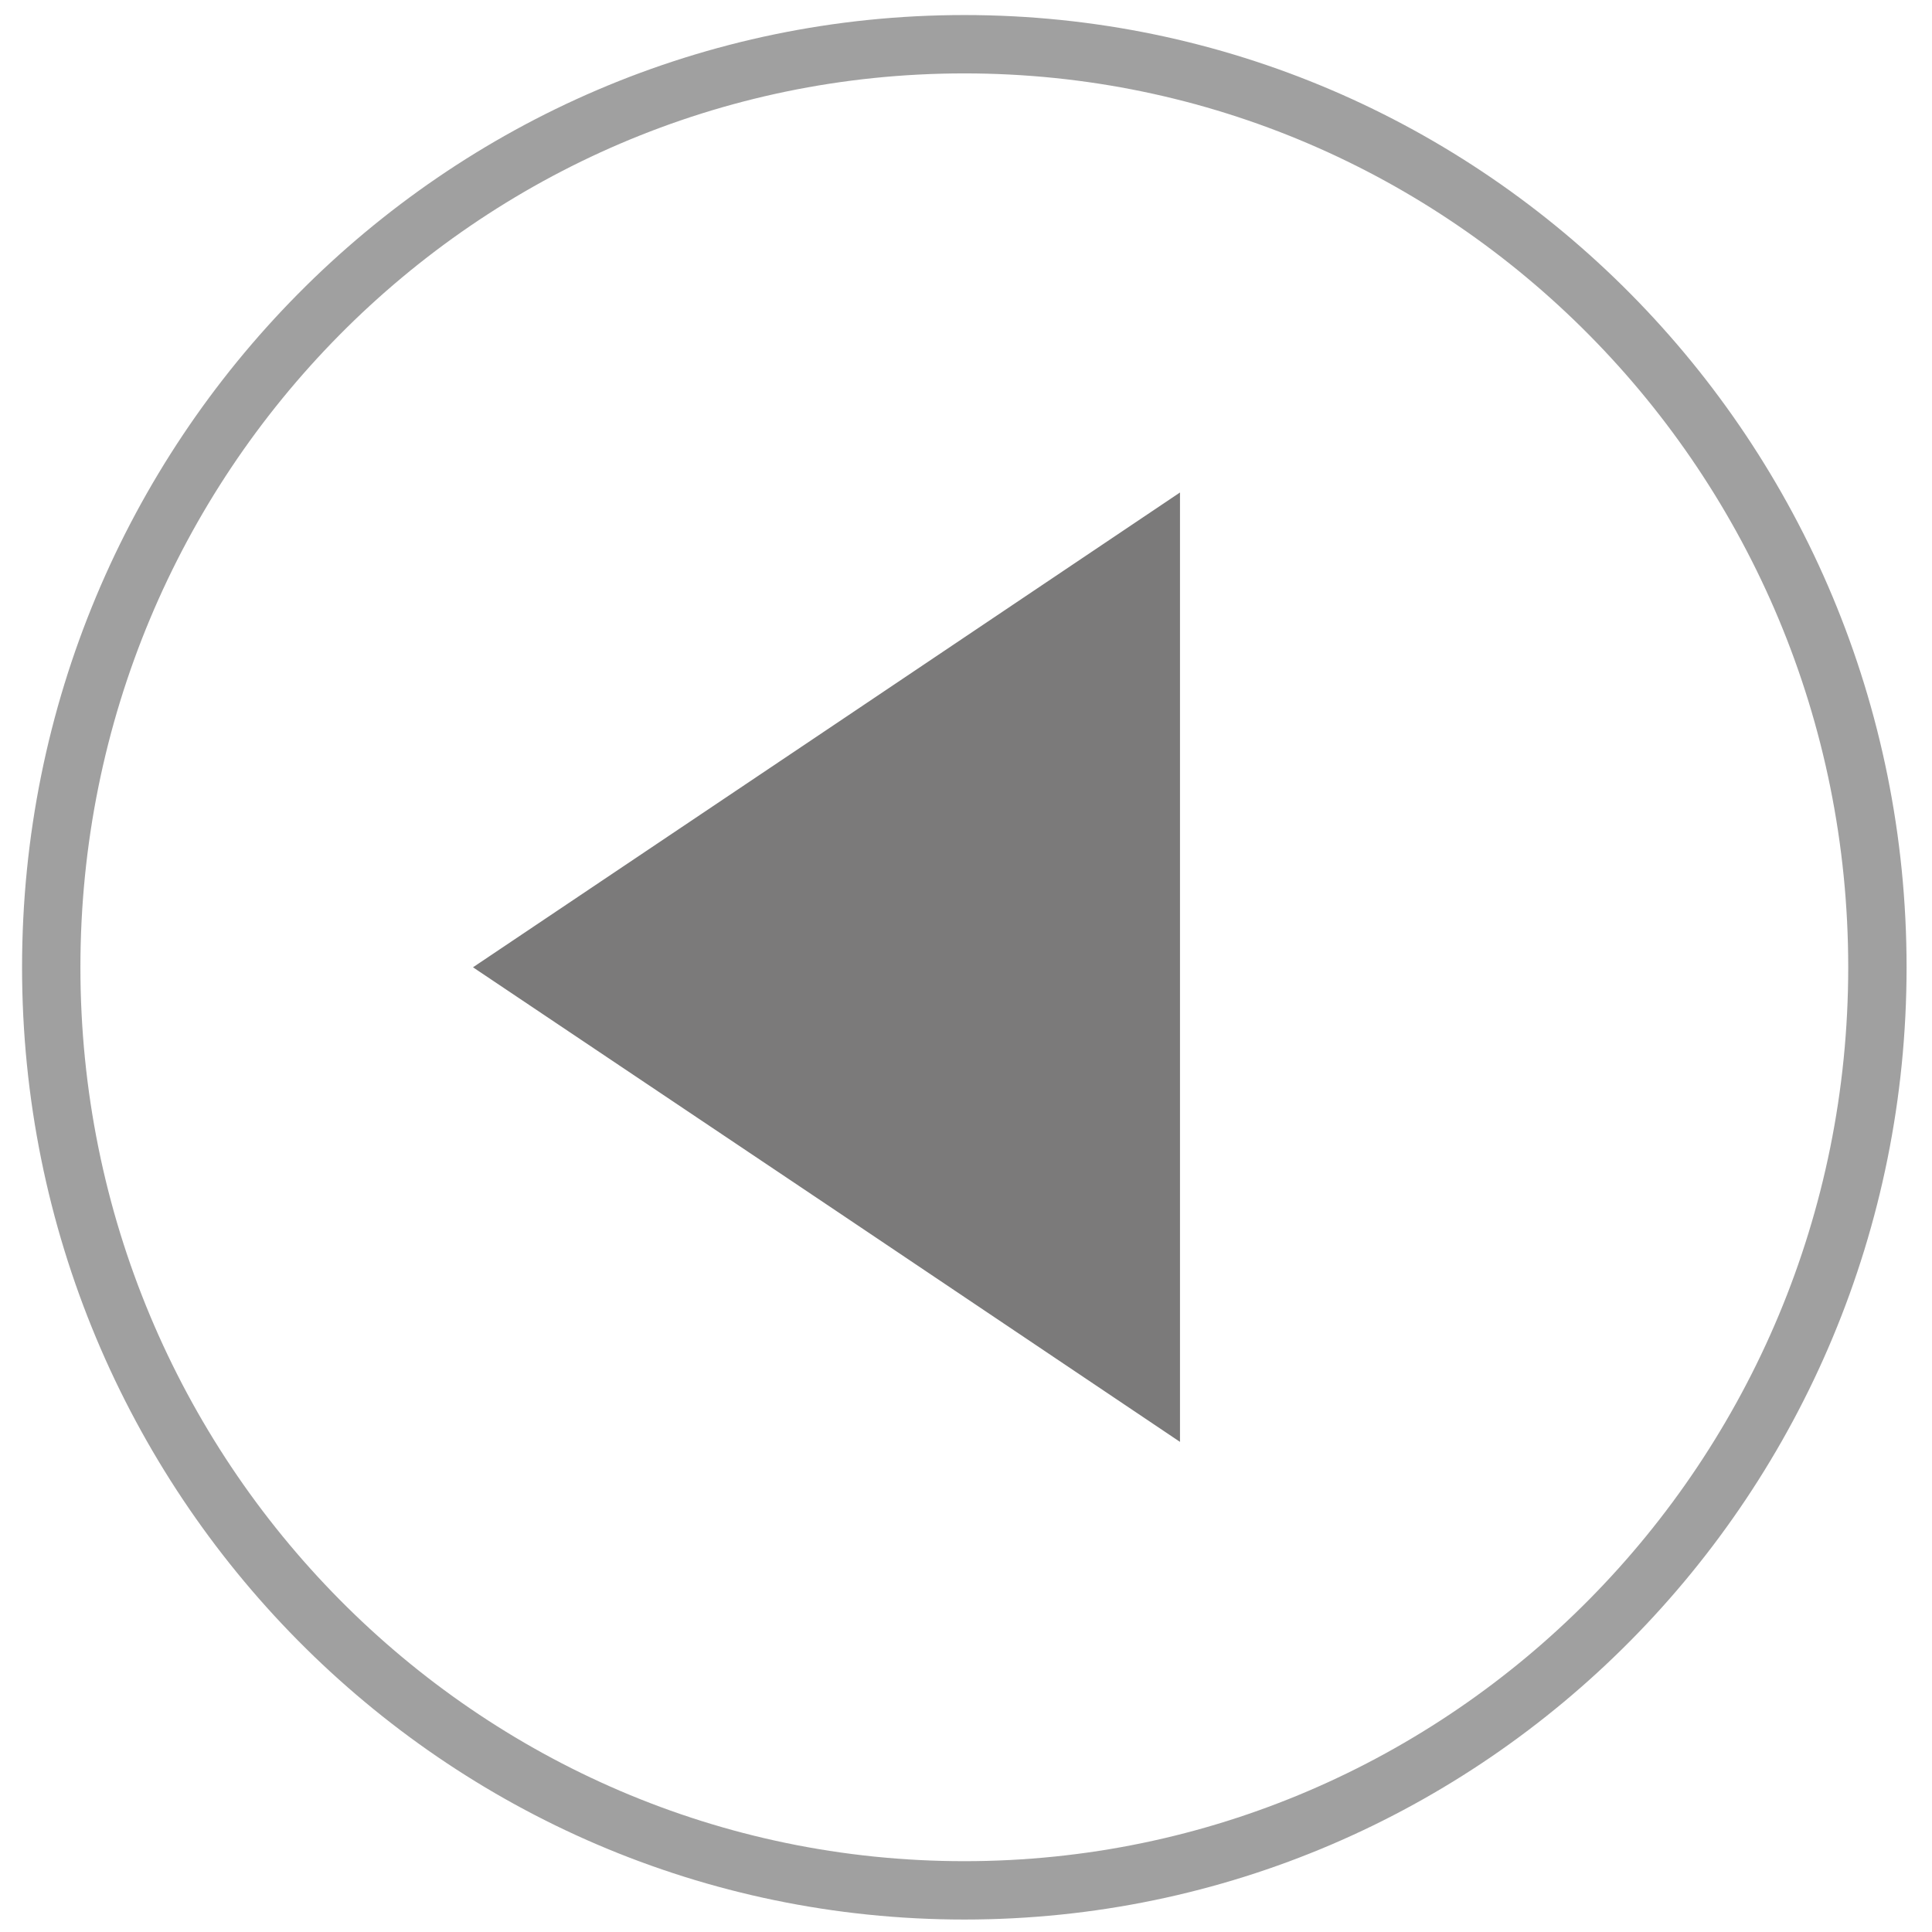
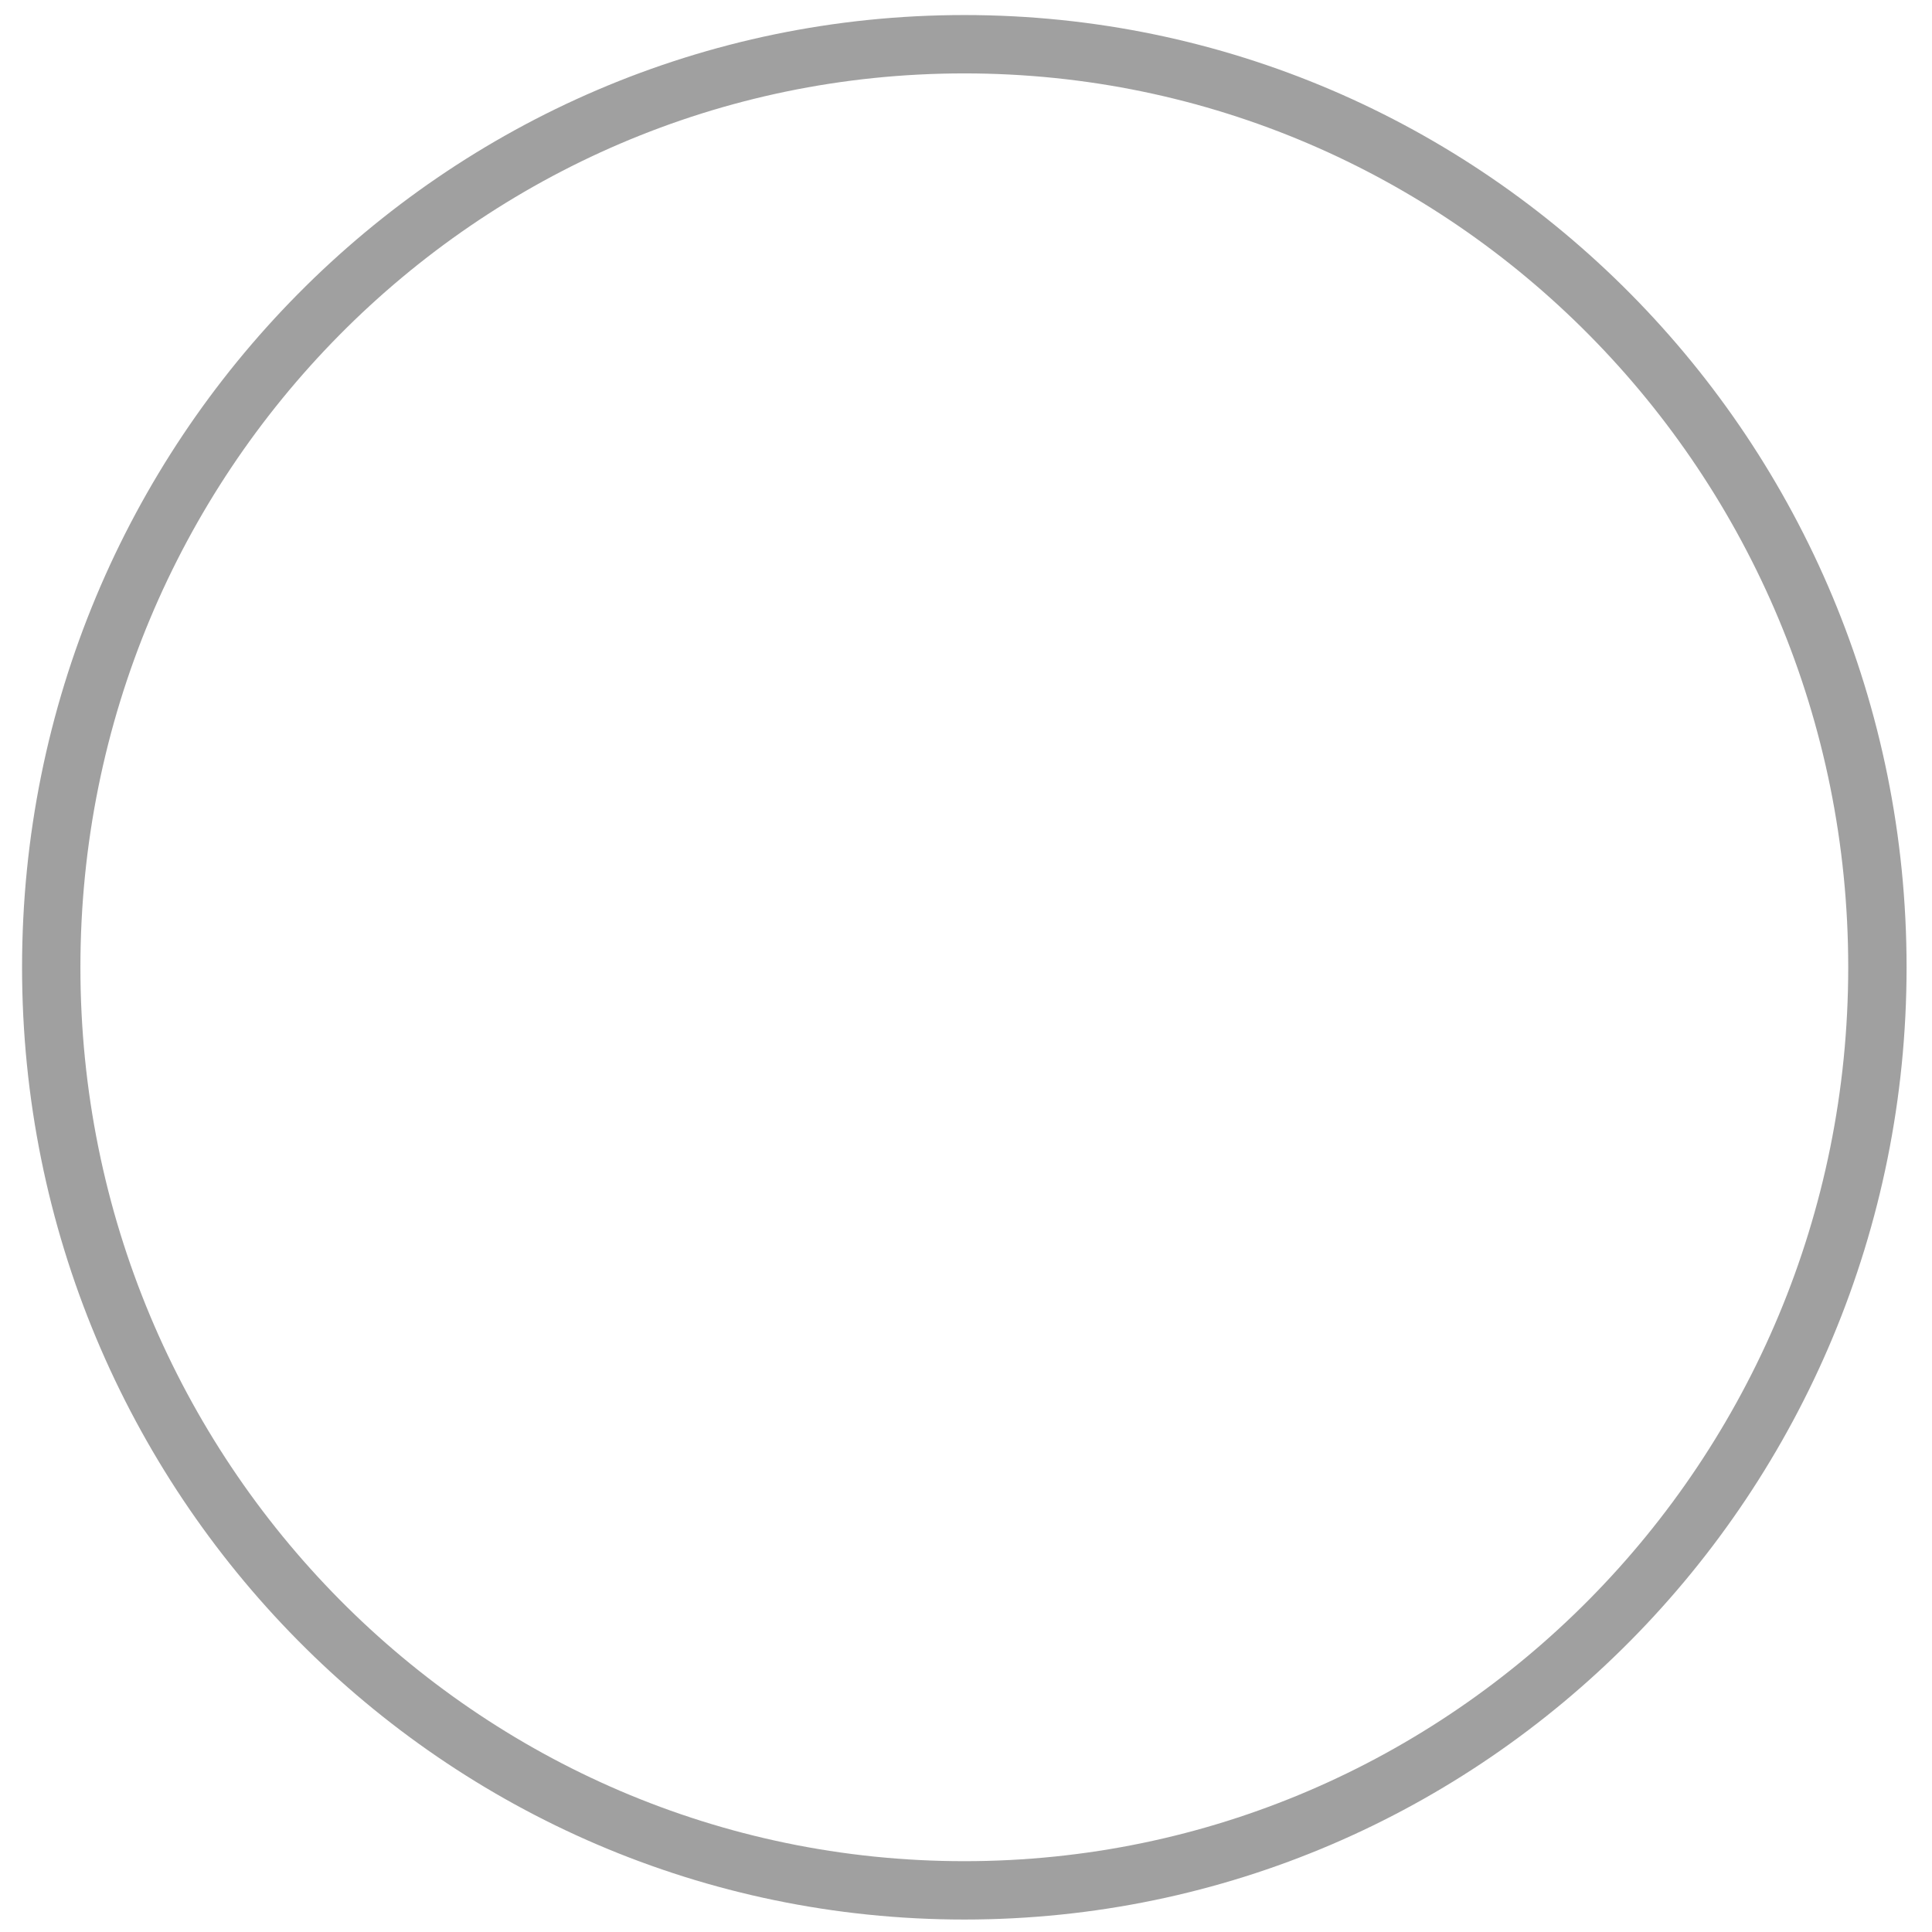
<svg xmlns="http://www.w3.org/2000/svg" width="54" height="54" viewBox="0 0 54 54" fill="none">
  <path fill-rule="evenodd" clip-rule="evenodd" d="M26.953 1.236C41.05 1.236 52.474 12.784 52.474 27.036C52.474 41.281 41.05 52.836 26.953 52.836C12.856 52.836 1.432 41.281 1.432 27.036C1.432 12.784 12.856 1.236 26.953 1.236Z" stroke="#434242" stroke-opacity="0.502" stroke-width="1.631" stroke-miterlimit="22.926" />
-   <path fill-rule="evenodd" clip-rule="evenodd" d="M13.22 27.036L23.104 20.401L32.981 13.765V27.036V40.301L23.104 33.665L13.22 27.036Z" fill="#434242" fill-opacity="0.702" />
</svg>